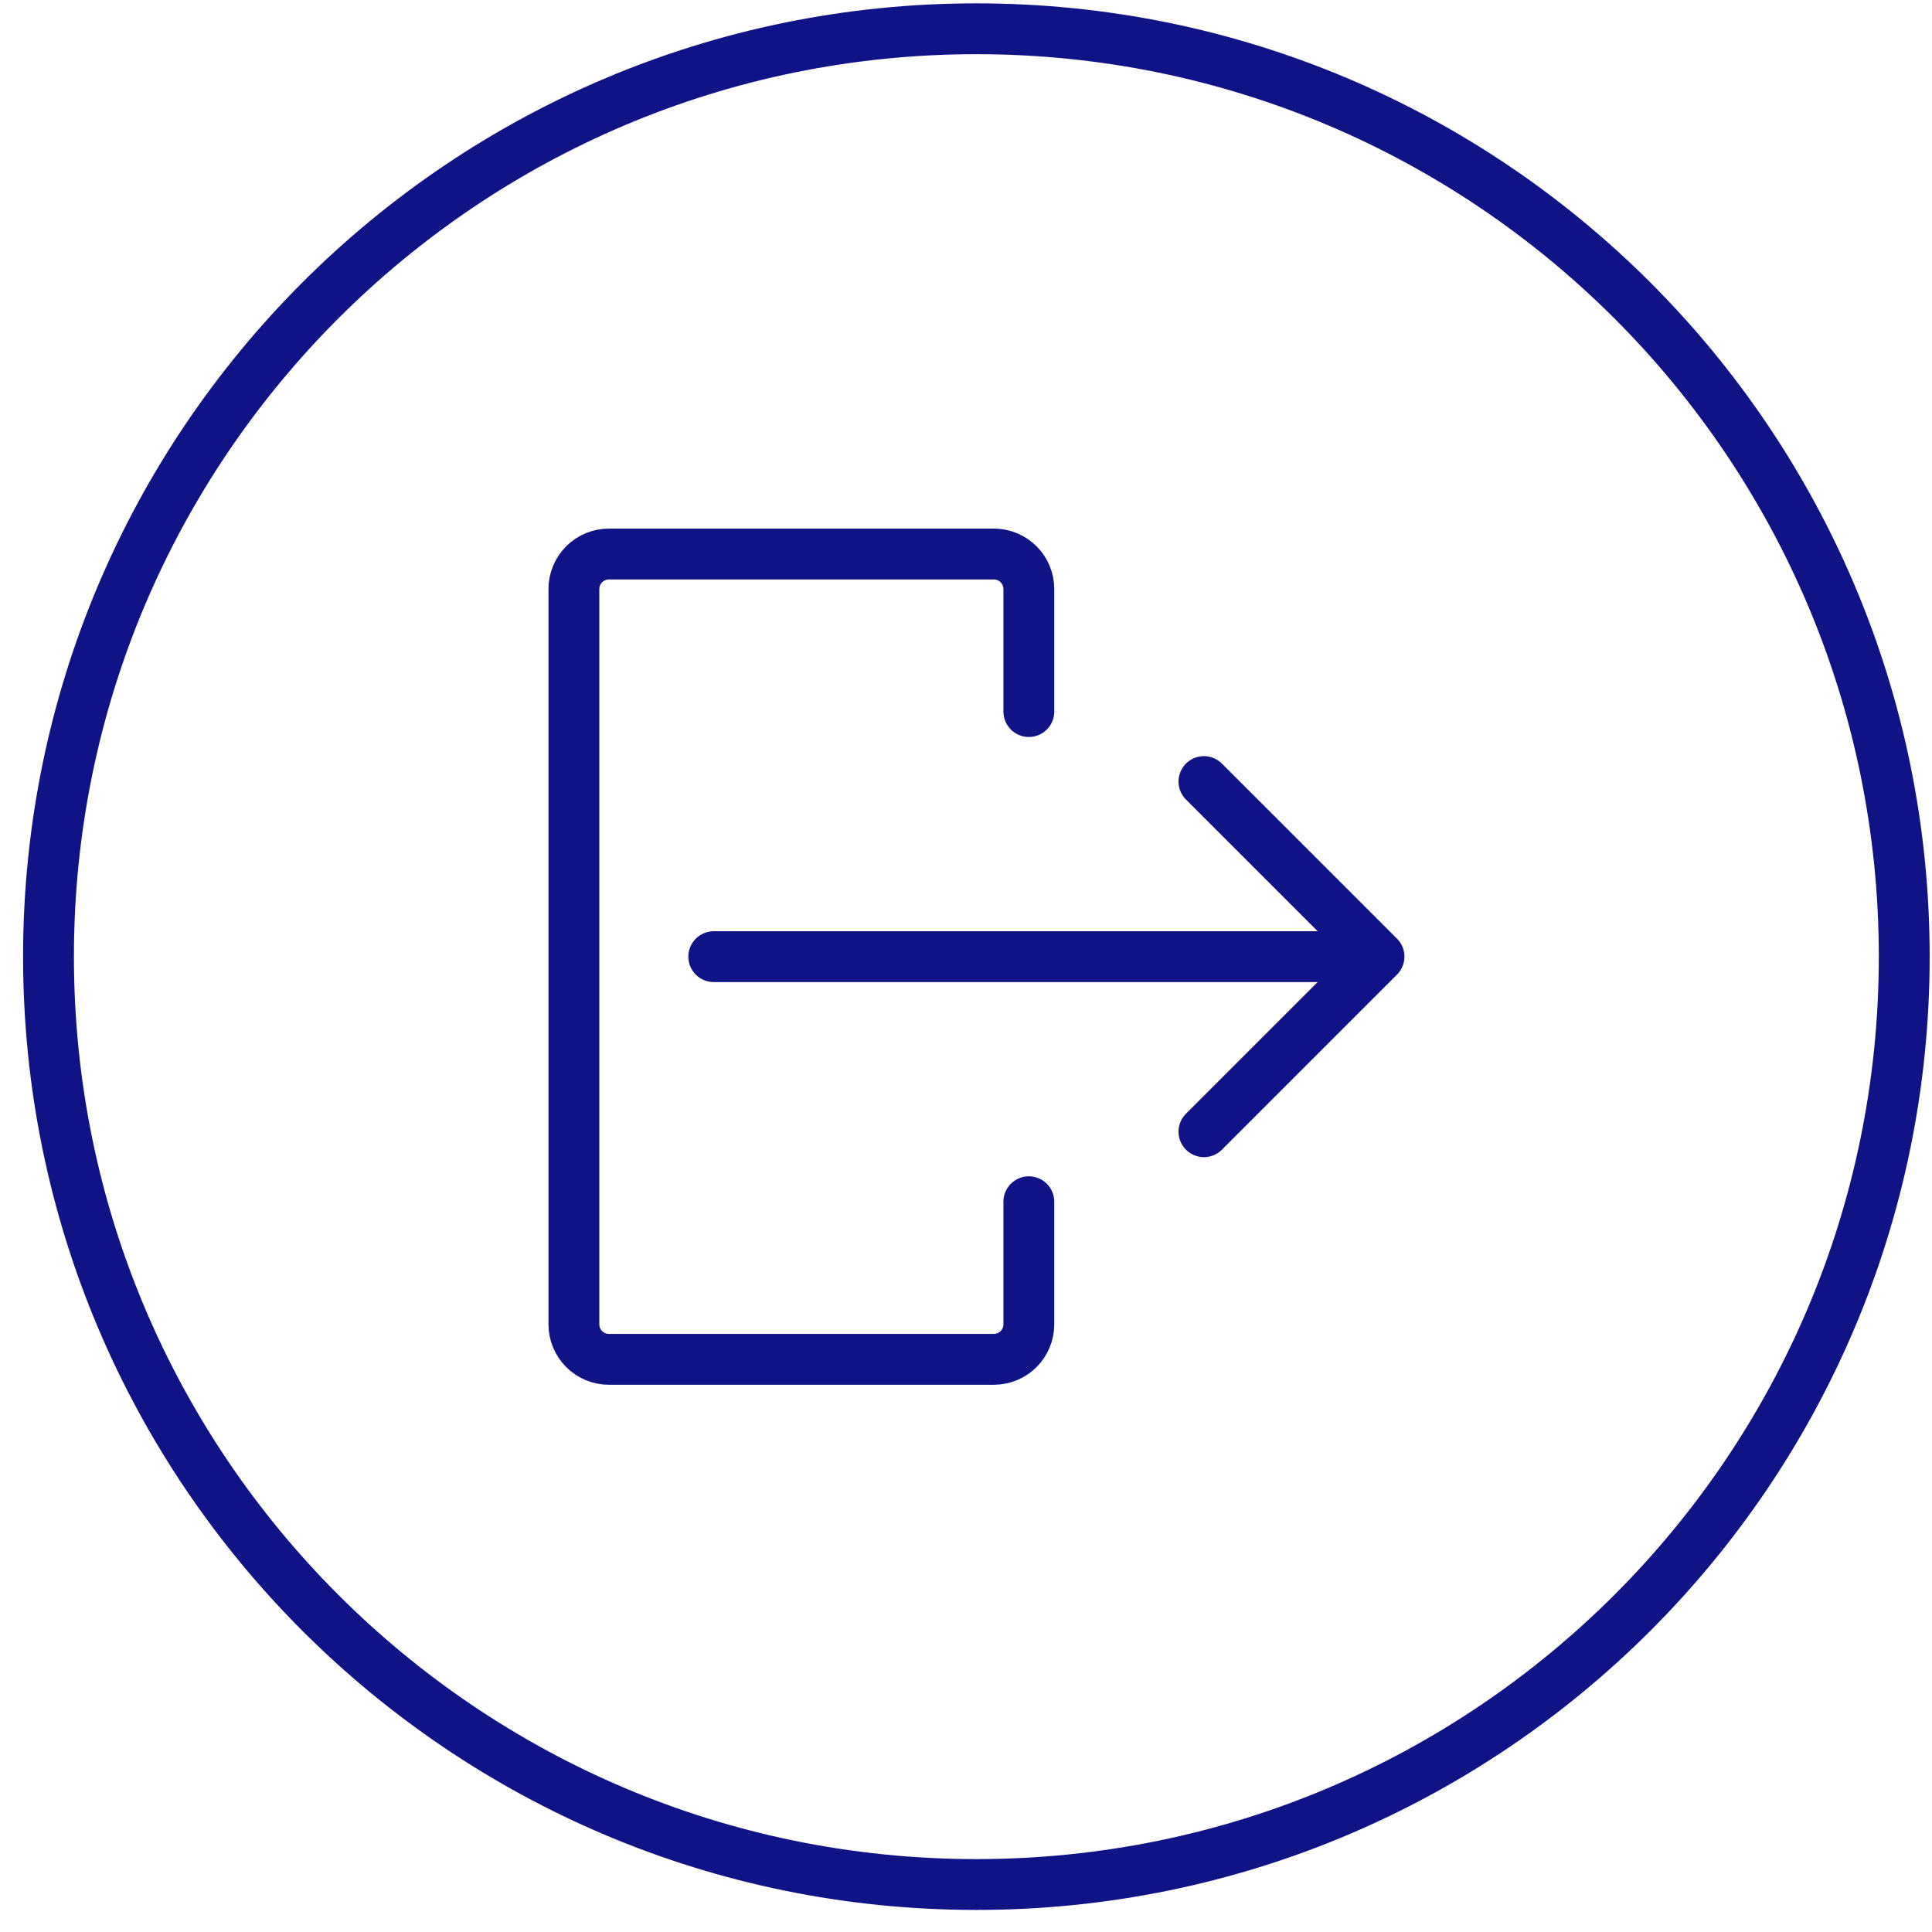
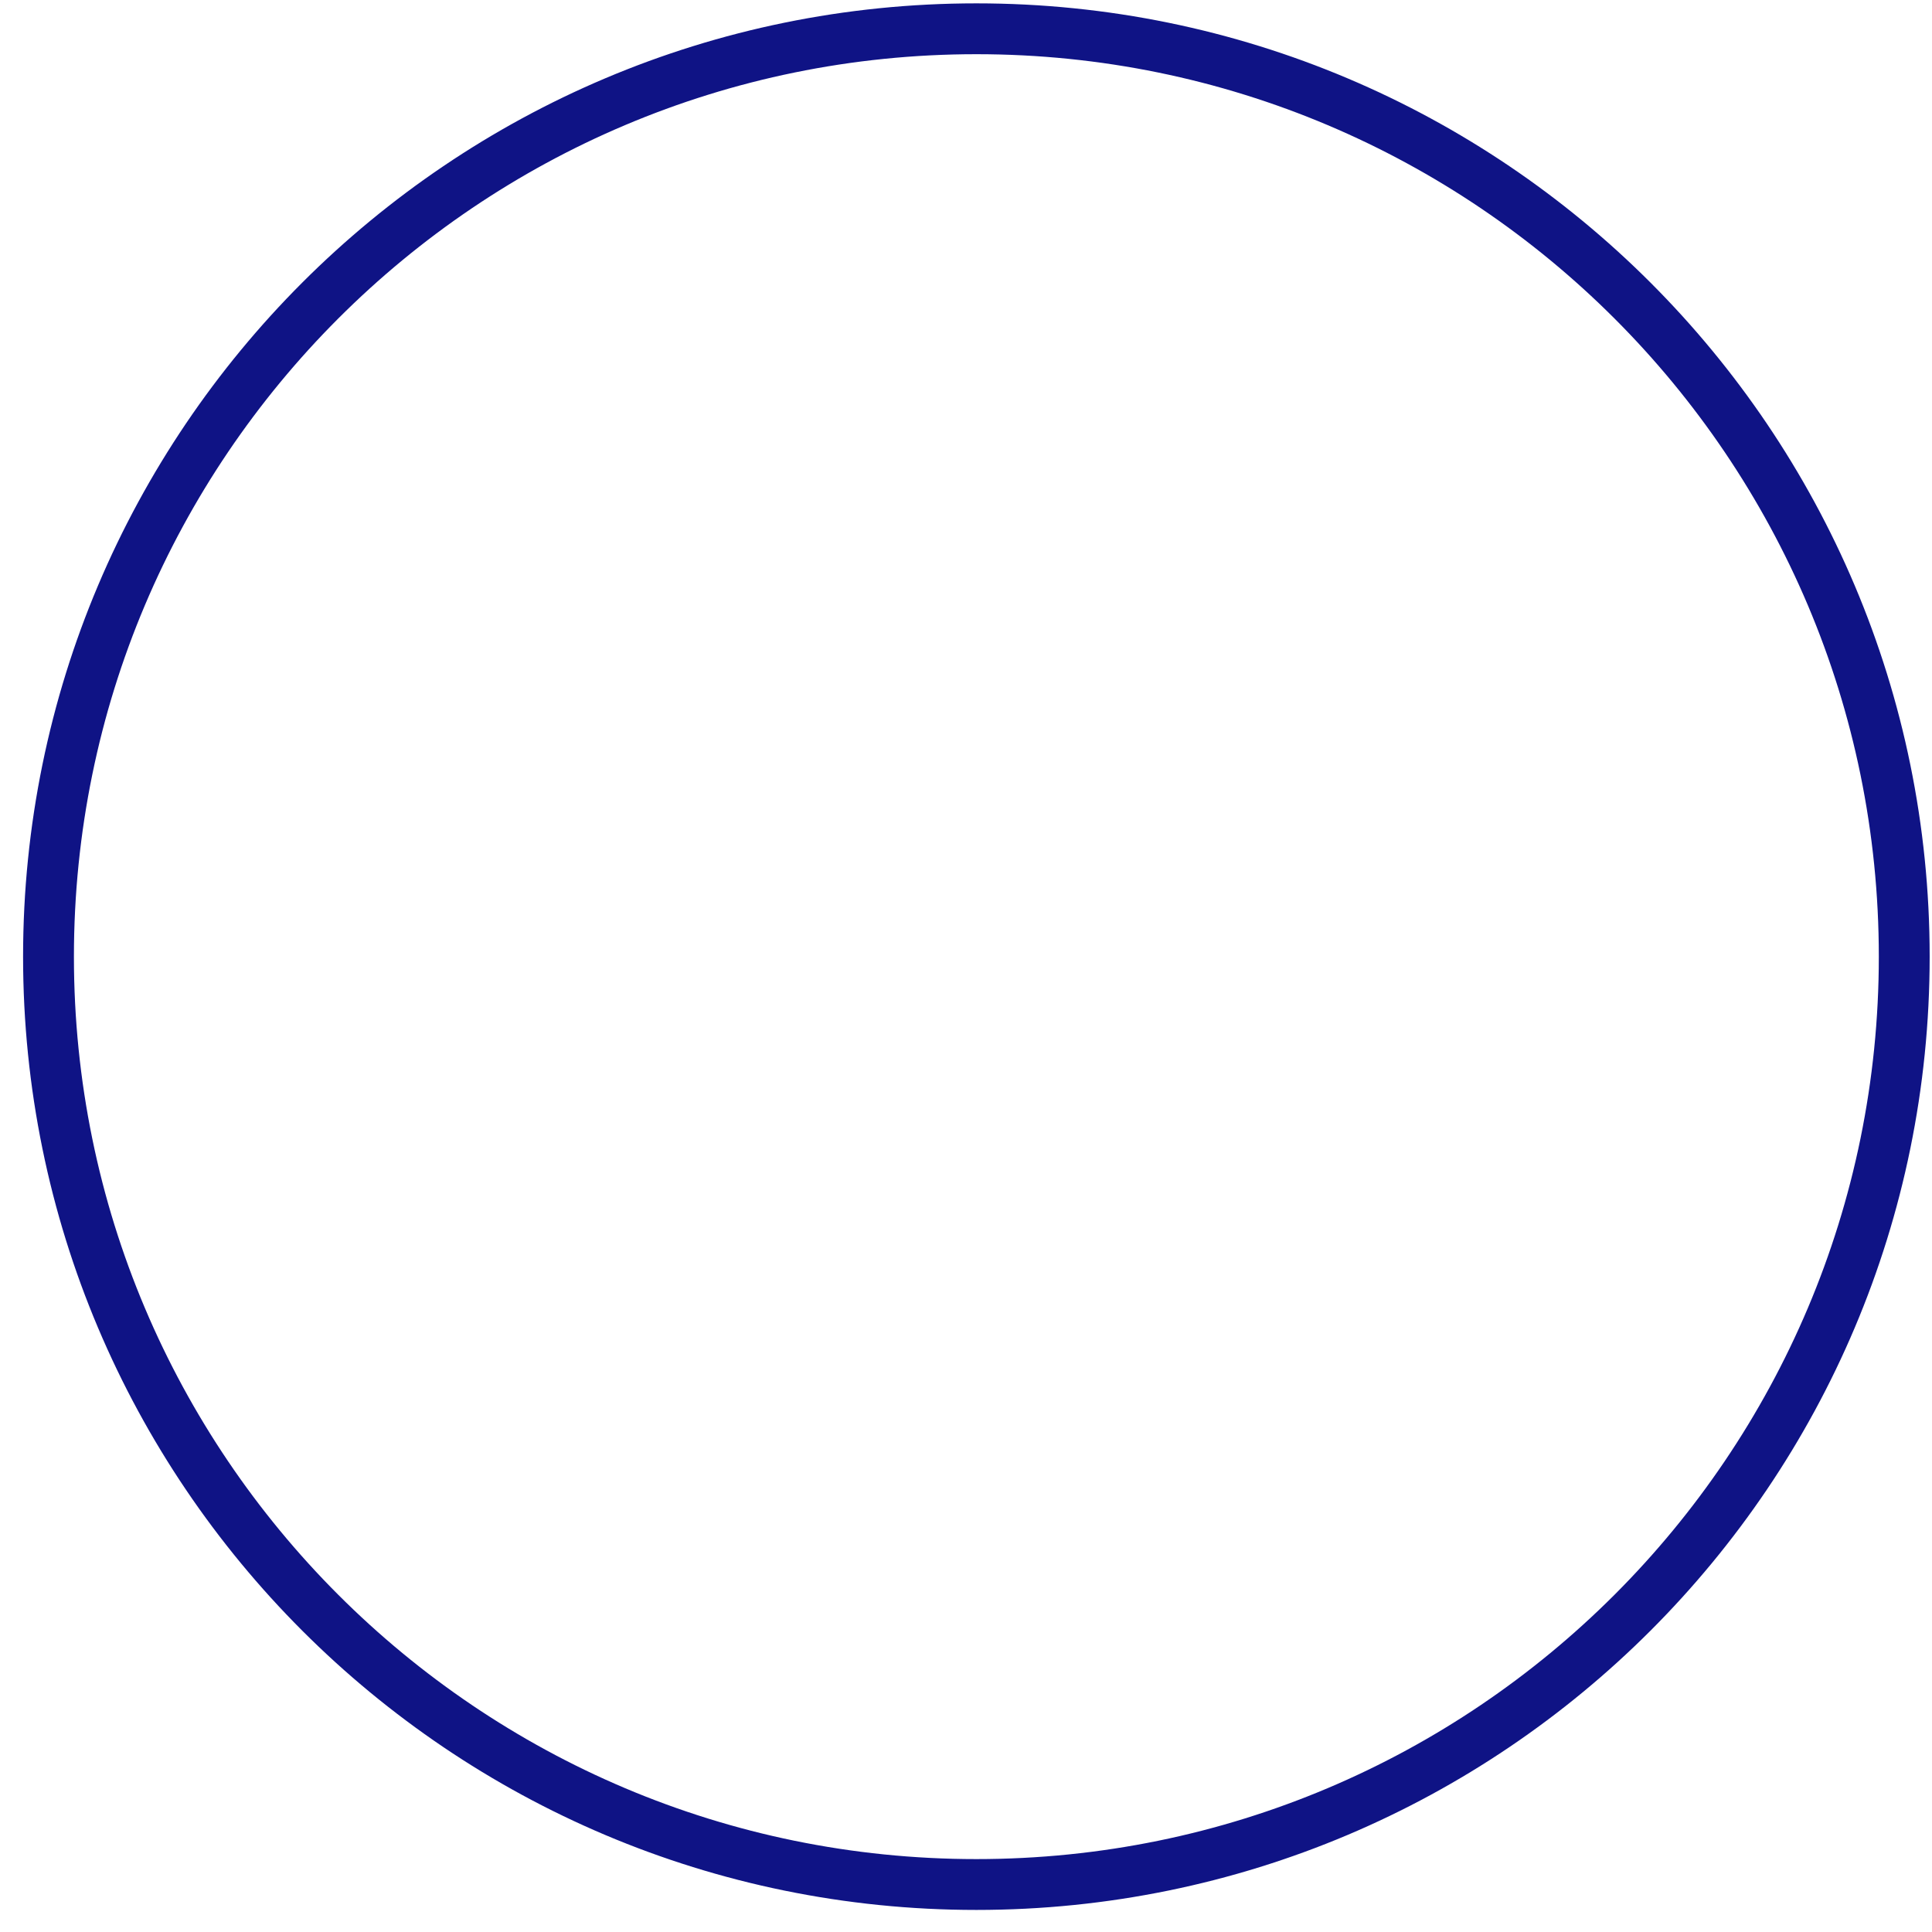
<svg xmlns="http://www.w3.org/2000/svg" width="76" height="76" viewBox="0 0 76 76" fill="none">
  <path d="M38.408 74.132C58.567 74.132 74.908 57.79 74.908 37.632C74.908 17.473 58.567 1.132 38.408 1.132C18.25 1.132 1.908 17.473 1.908 37.632C1.908 57.79 18.25 74.132 38.408 74.132Z" stroke="#0F1385" stroke-width="2" />
-   <path d="M54.247 37.632L47.36 30.745M54.247 37.632H28.078M54.247 37.632L47.36 44.519M40.472 27.991V23.17C40.472 22.805 40.327 22.455 40.069 22.197C39.811 21.939 39.461 21.794 39.096 21.794H23.953C23.587 21.794 23.237 21.939 22.979 22.197C22.721 22.455 22.576 22.805 22.576 23.17V52.093C22.575 52.274 22.611 52.454 22.68 52.621C22.749 52.788 22.85 52.941 22.978 53.069C23.106 53.197 23.258 53.298 23.425 53.368C23.592 53.437 23.771 53.473 23.953 53.473H39.096C39.276 53.473 39.456 53.437 39.623 53.368C39.79 53.298 39.942 53.197 40.07 53.069C40.198 52.941 40.299 52.788 40.368 52.621C40.437 52.454 40.473 52.274 40.472 52.093V47.273" stroke="#0F1385" stroke-width="2" stroke-linecap="round" stroke-linejoin="round" />
</svg>